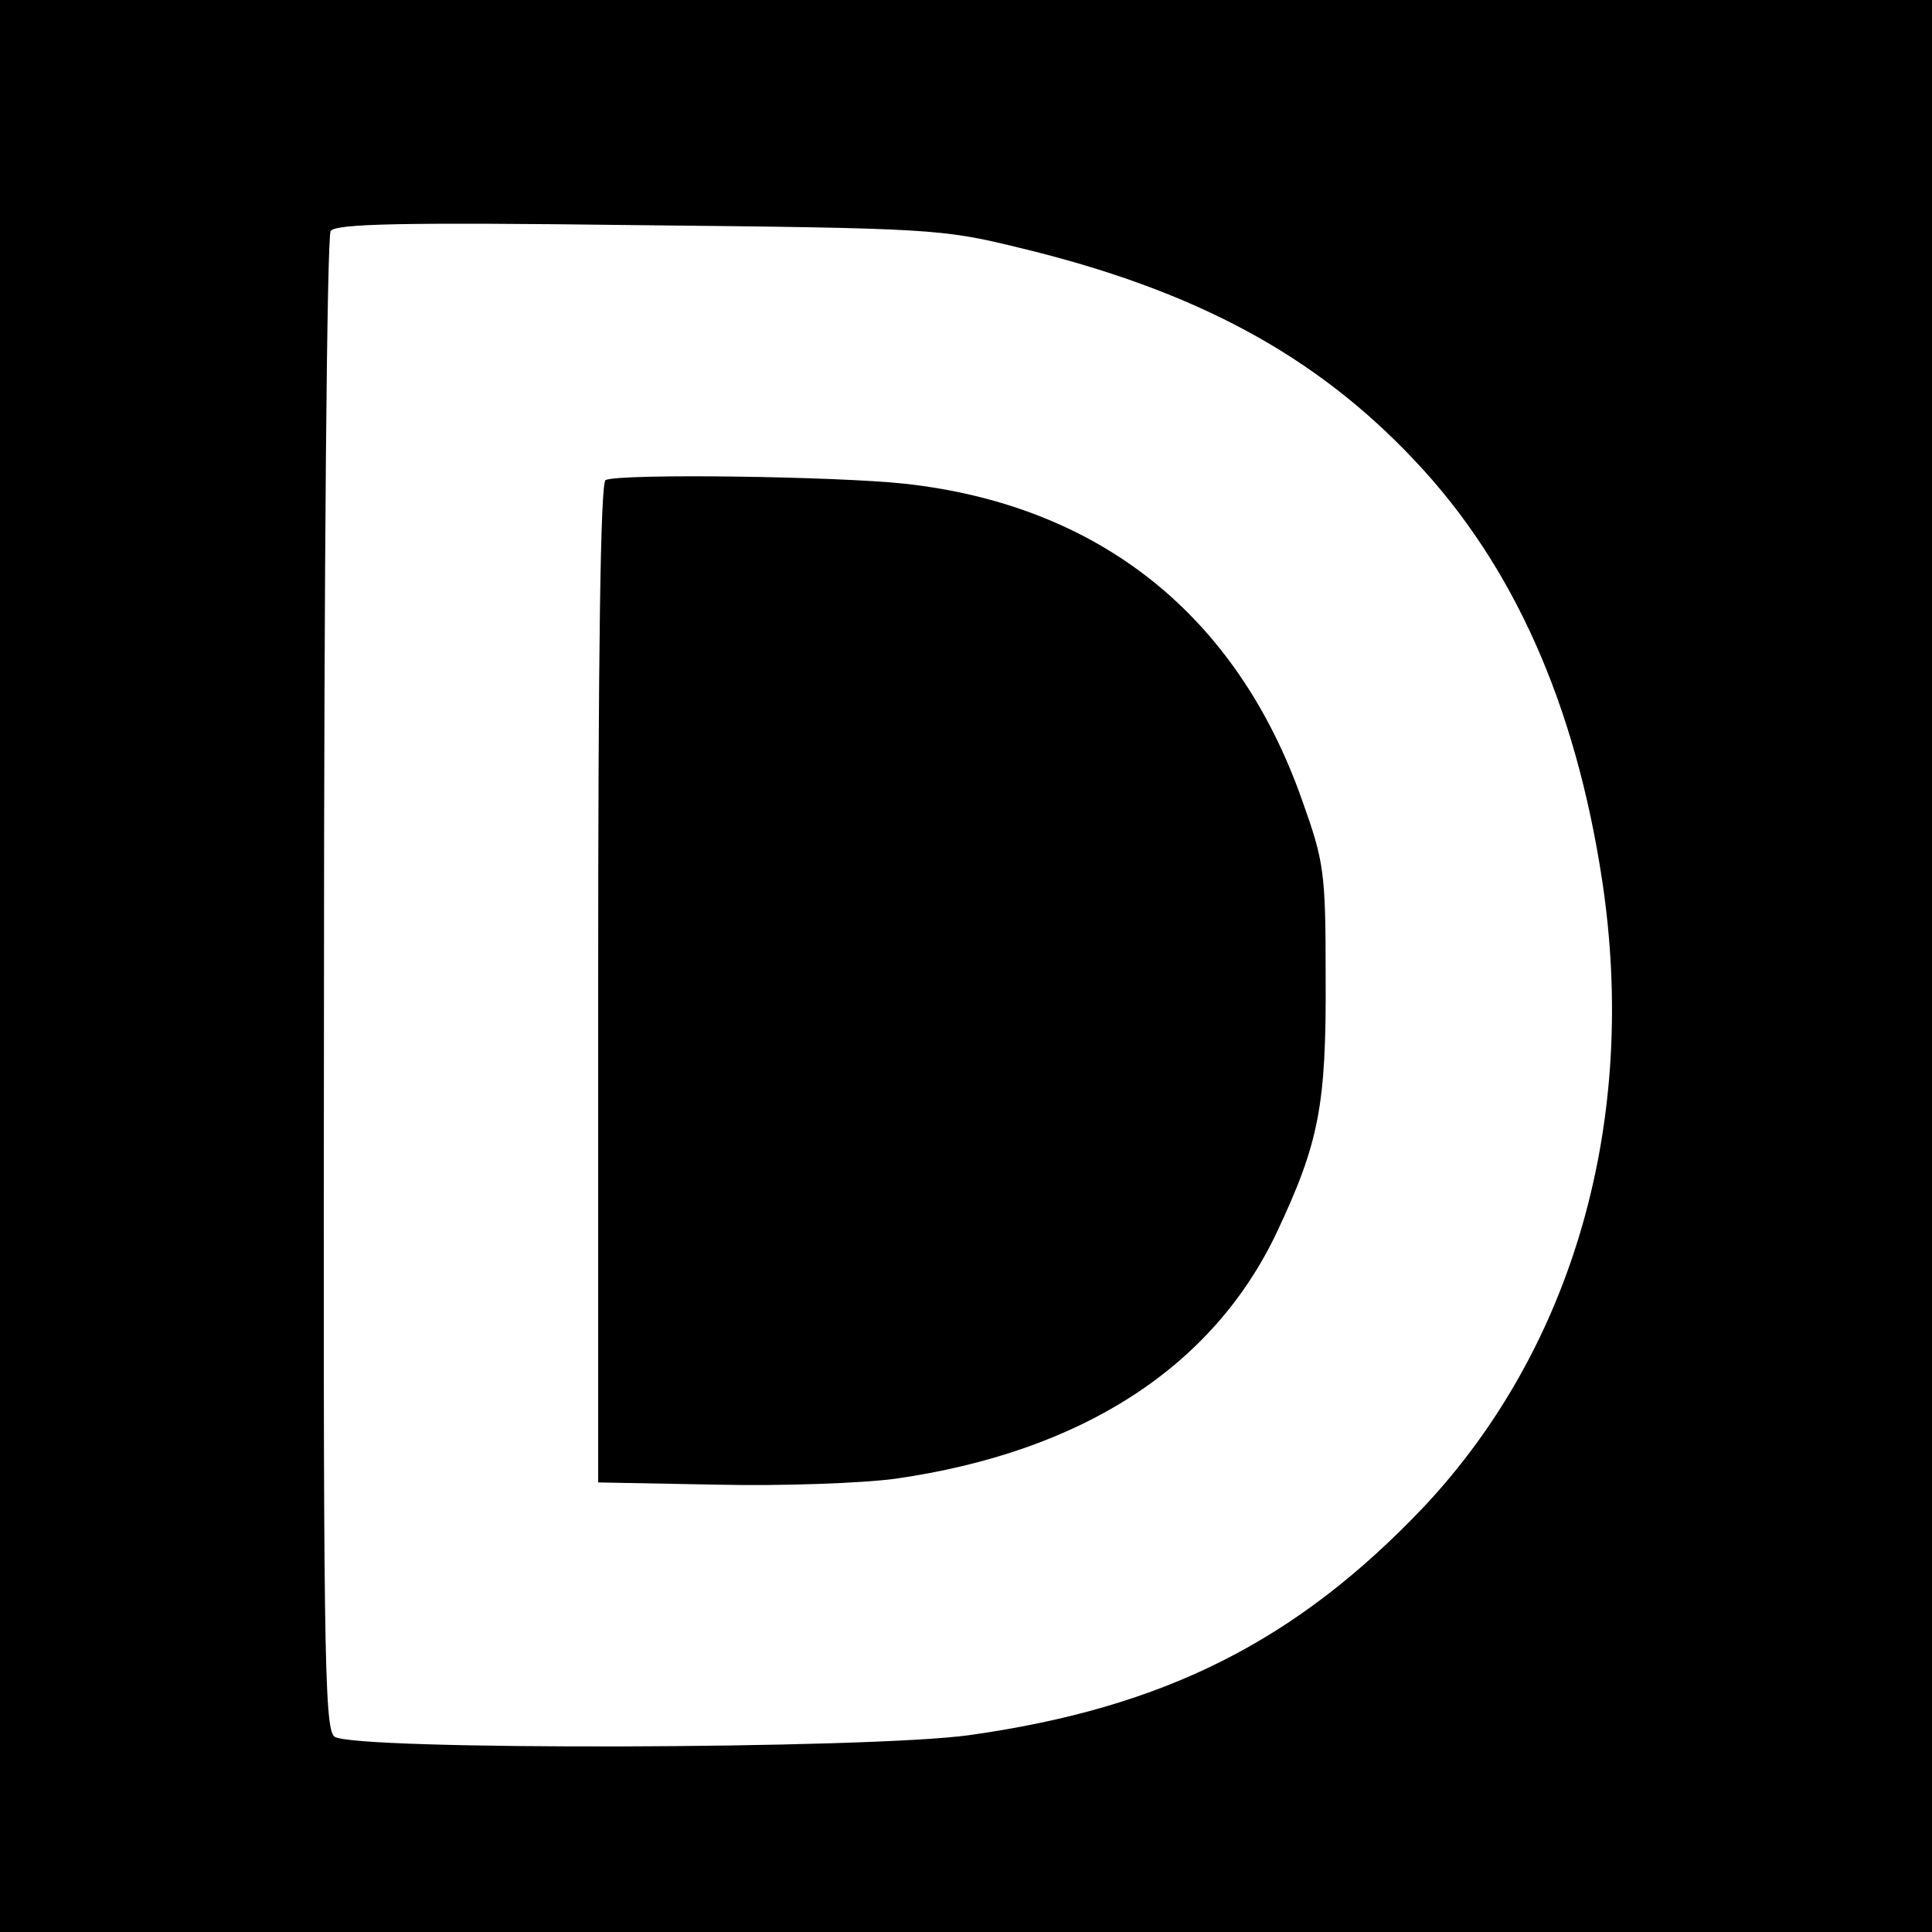
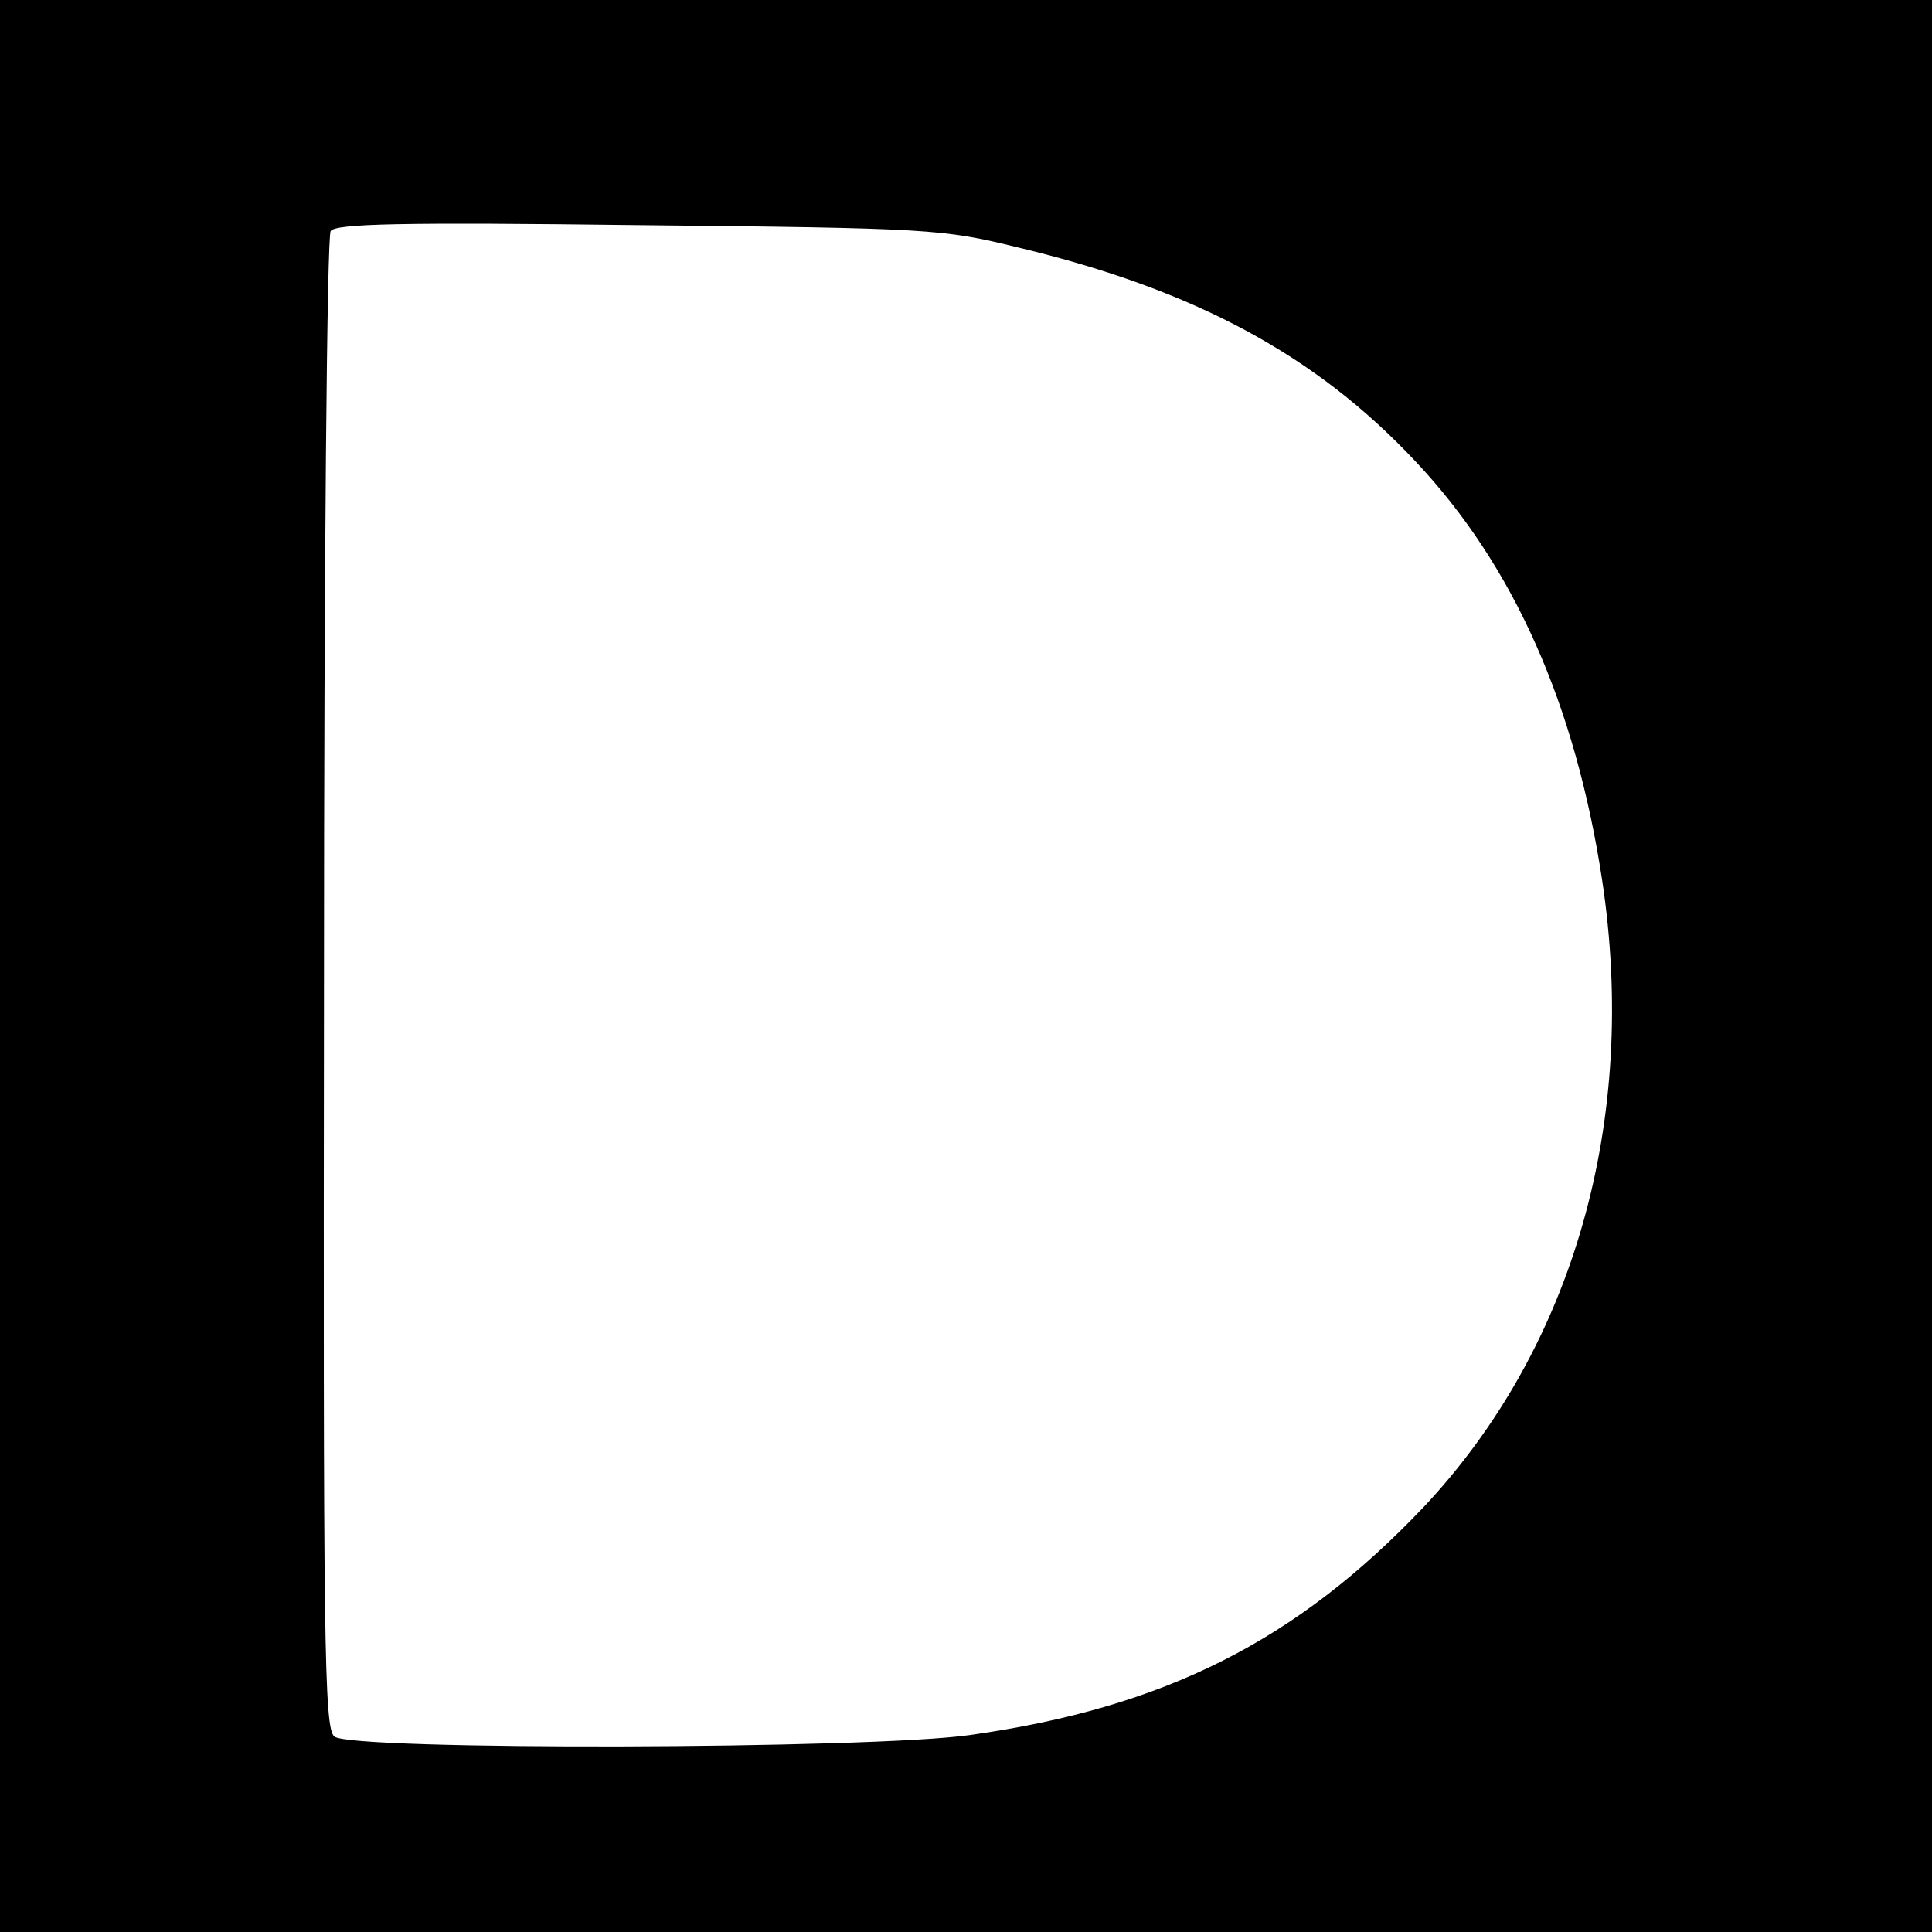
<svg xmlns="http://www.w3.org/2000/svg" version="1.0" width="260pt" height="260pt" viewBox="0 0 260 260" preserveAspectRatio="xMidYMid meet">
  <g transform="translate(0,260) scale(0.1,-0.1)" fill="#000000" stroke="none">
    <path d="M0 1300 l0 -1300 1300 0 1300 0 0 1300 0 1300 -1300 0 -1300 0 0 -1300z m1370 967 c238 -57 401 -145 535 -288 132 -140 215 -327 251 -563 49 -323 -38 -629 -240 -844 -171 -180 -348 -270 -611 -307 -133 -19 -832 -21 -855 -2 -14 11 -15 127 -14 1013 0 550 4 1007 9 1013 6 10 96 12 414 8 393 -4 409 -5 511 -30z" />
-     <path d="M815 1954 c-7 -3 -10 -238 -10 -677 l0 -672 160 -3 c89 -2 196 2 240 8 251 36 427 150 513 331 57 121 67 171 66 344 0 142 -2 155 -32 239 -88 249 -273 396 -534 425 -93 10 -382 14 -403 5z" />
  </g>
</svg>